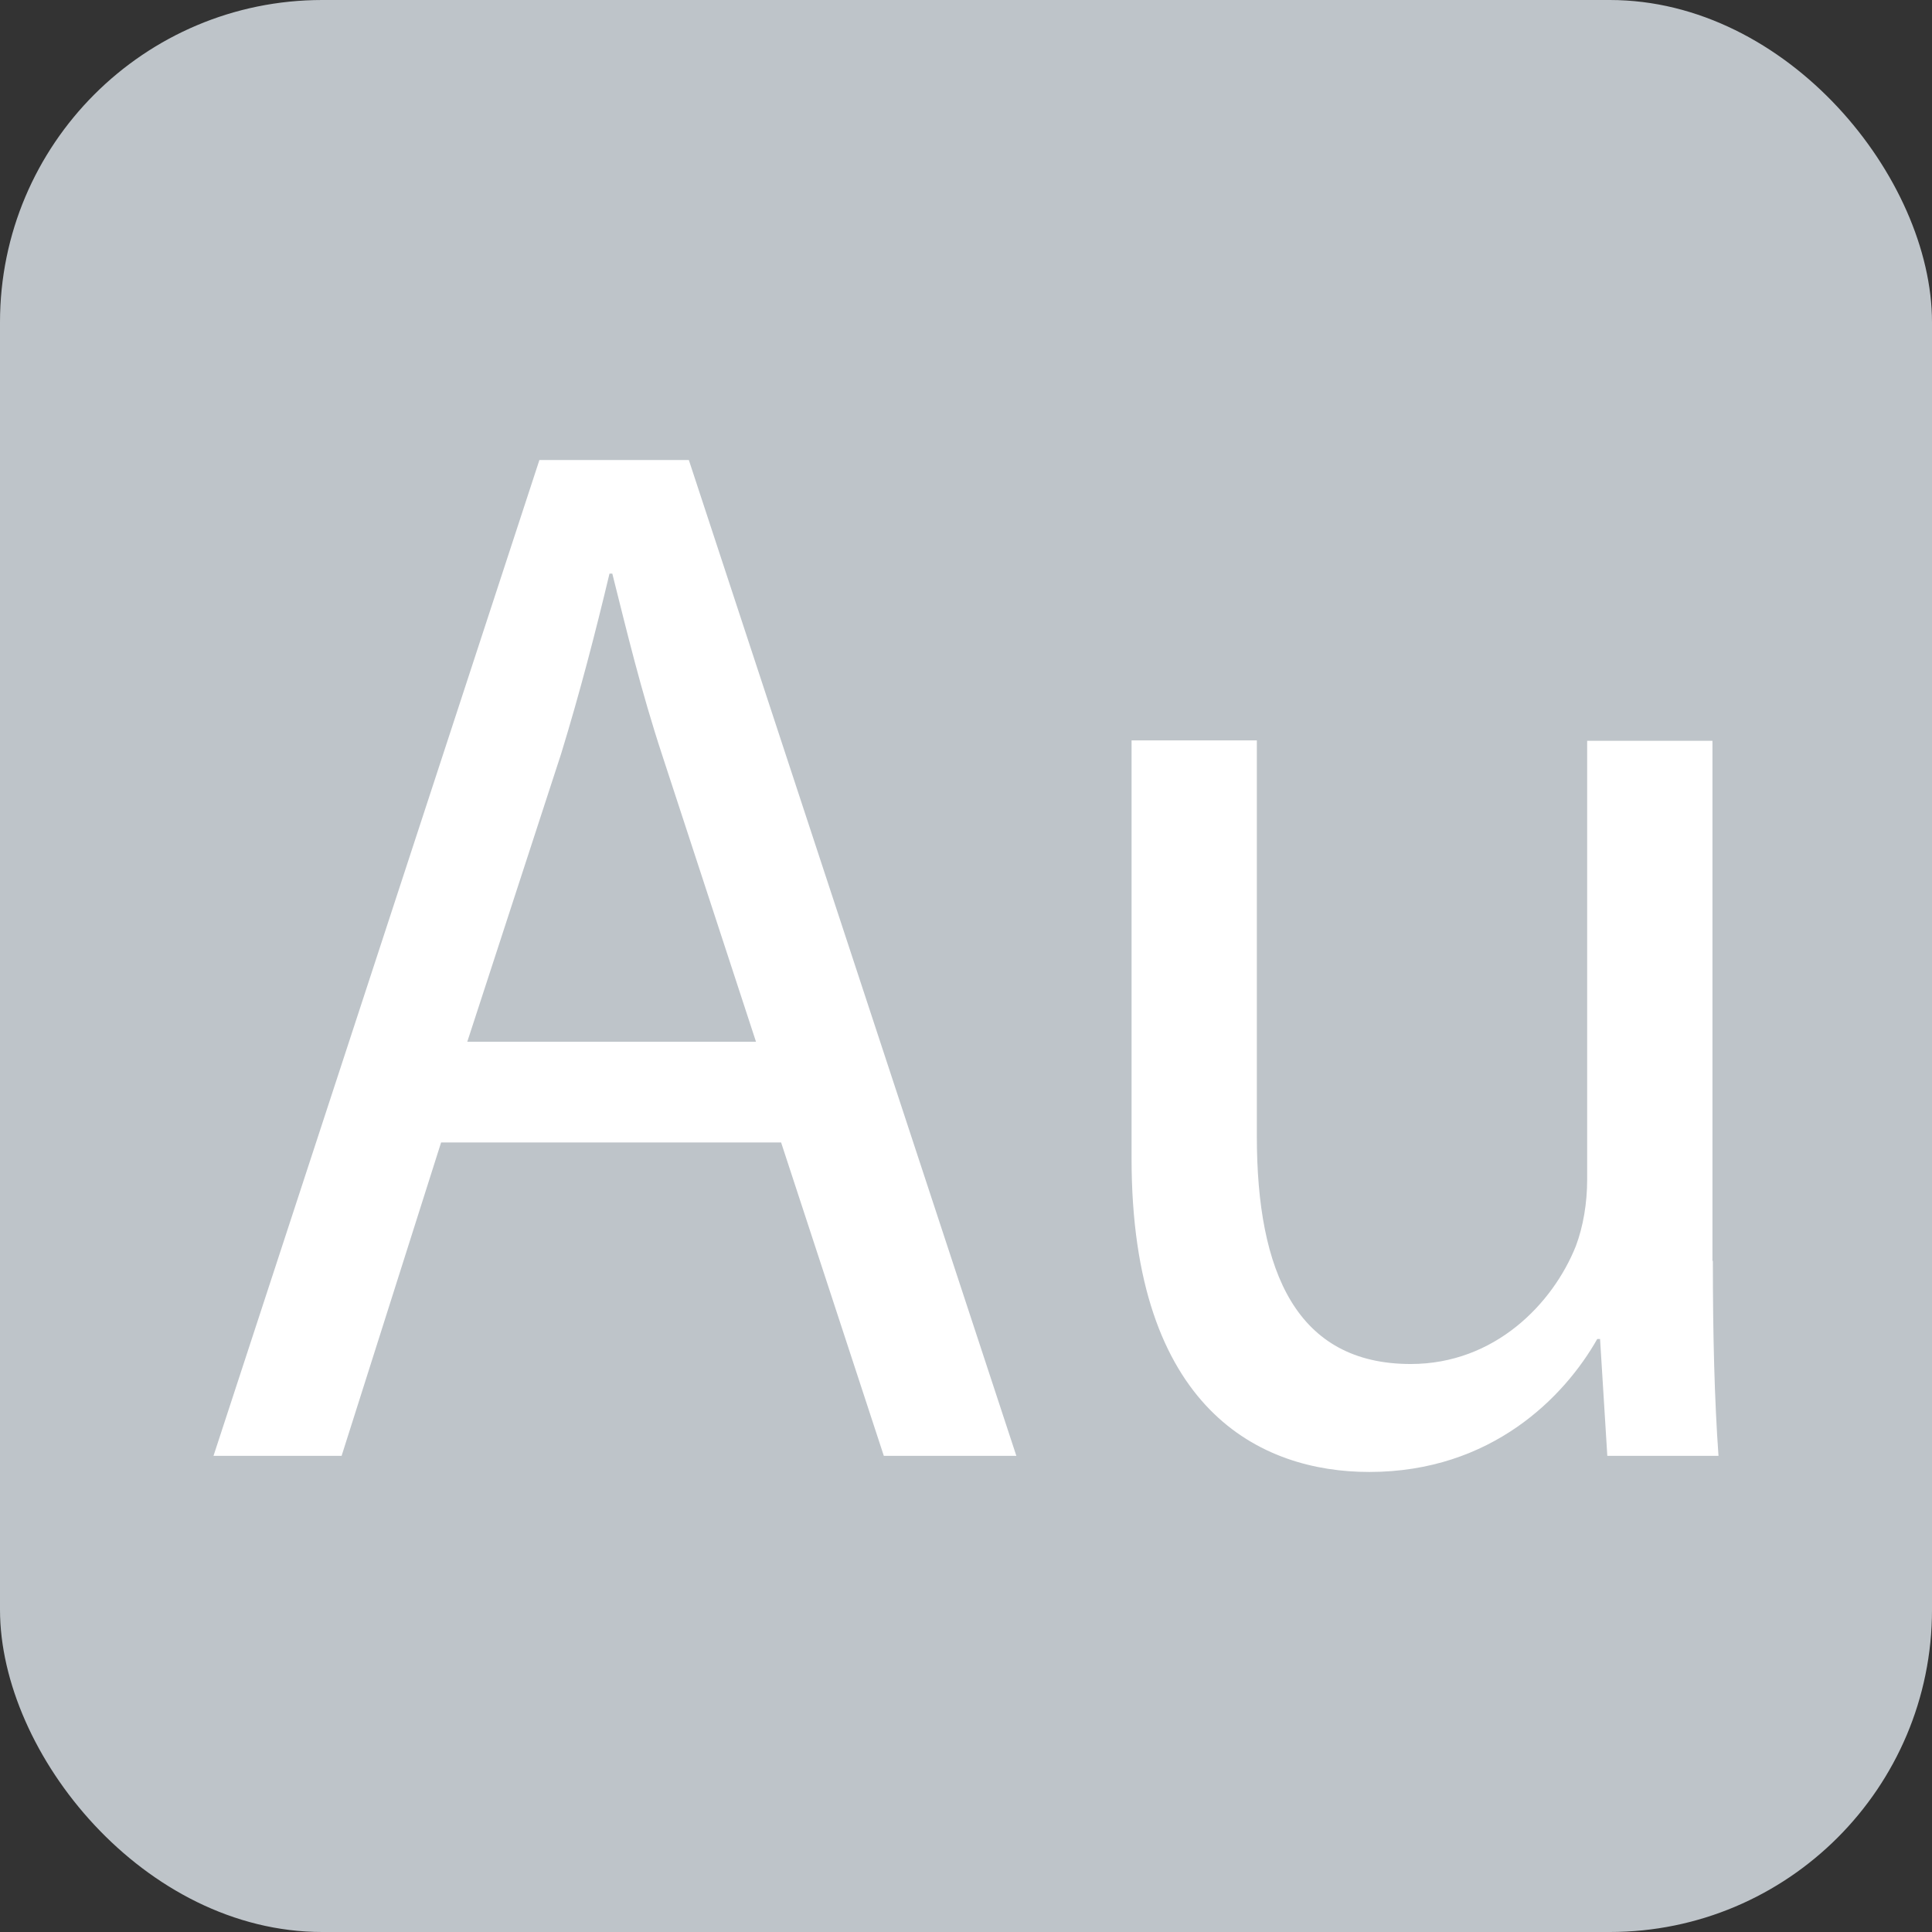
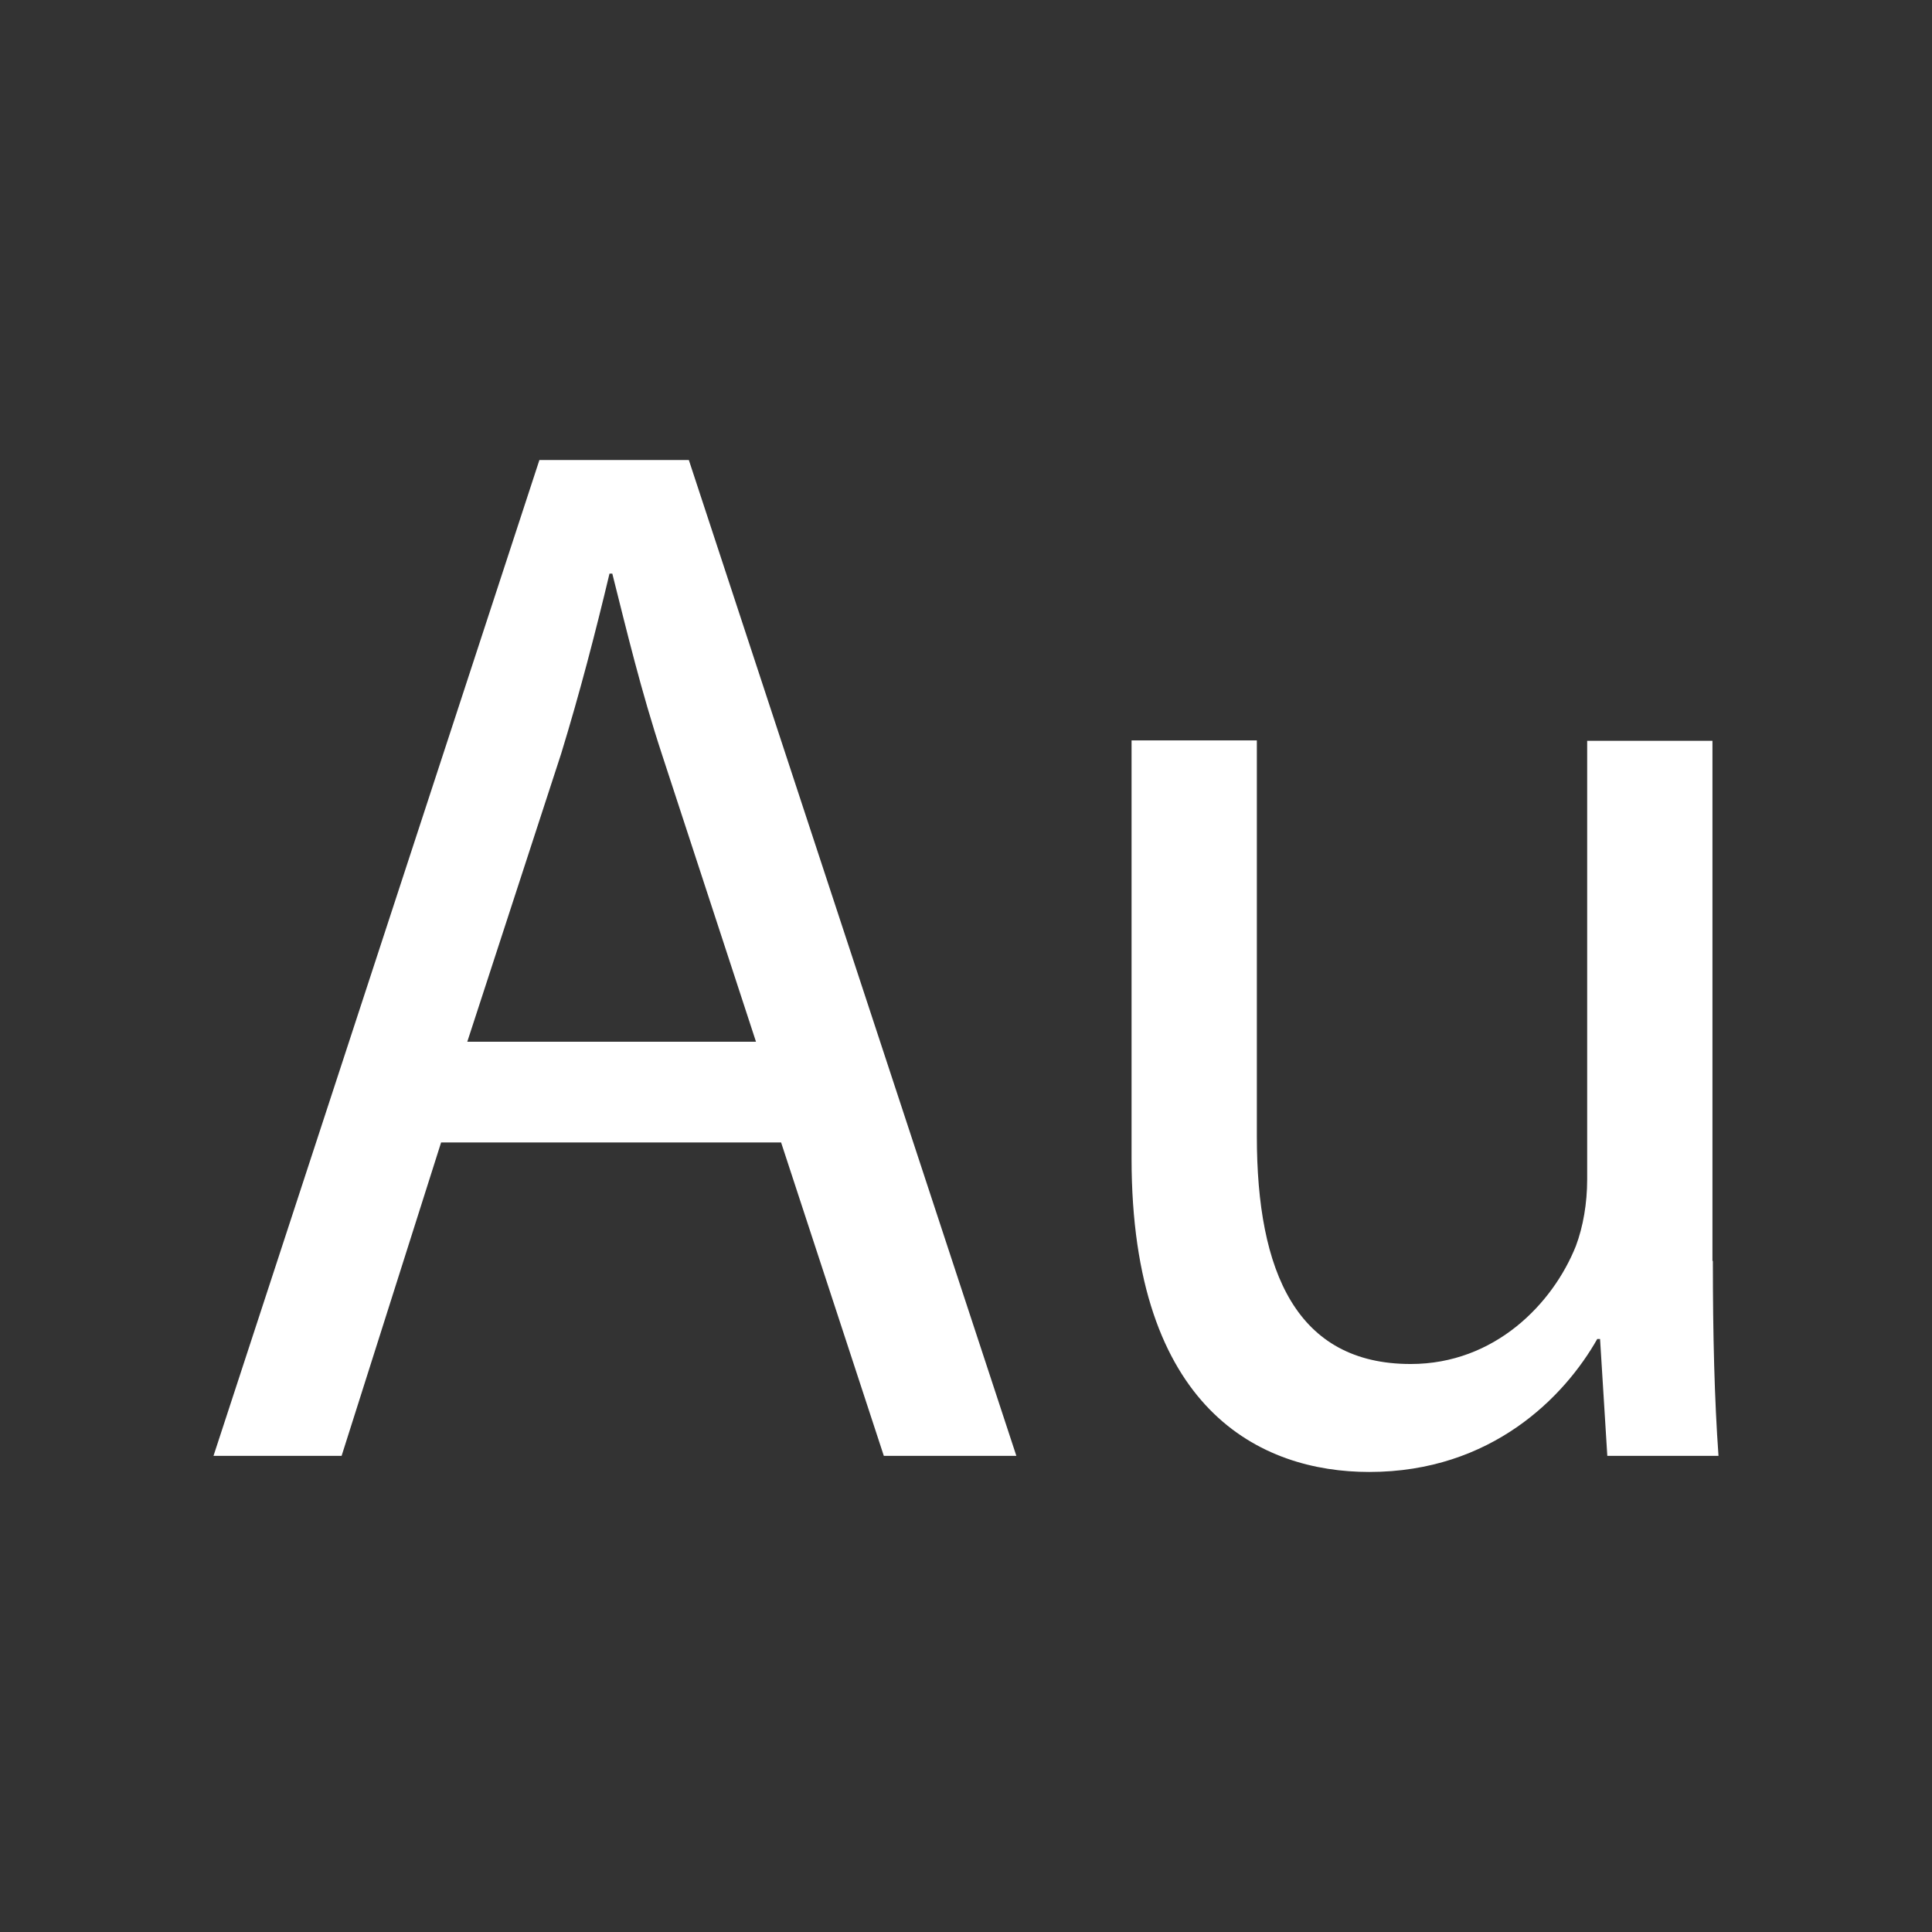
<svg xmlns="http://www.w3.org/2000/svg" id="Layer_1" viewBox="0 0 47.96 47.96">
  <rect x="0" y="0" width="47.96" height="47.96" fill="#333333" stroke="none" />
  <defs>
    <style>      .st0 {        fill: #fff;      }      .st1 {        fill: #bec4c9;      }    </style>
  </defs>
-   <rect class="st1" width="47.96" height="47.96" rx="8" ry="8" />
  <g>
    <path class="st0" d="M10.95,28.36l-2.47,7.78h-3.18L13.39,11.42h3.71l8.13,24.72h-3.29l-2.55-7.78h-8.45ZM18.77,25.87l-2.33-7.12c-.53-1.61-.88-3.08-1.24-4.51h-.07c-.35,1.47-.74,2.97-1.2,4.47l-2.33,7.15h7.18Z" />
    <path class="st0" d="M42.52,31.3c0,1.83.04,3.45.14,4.84h-2.76l-.18-2.9h-.07c-.81,1.43-2.62,3.3-5.66,3.3-2.69,0-5.9-1.54-5.9-7.78v-10.38h3.11v9.83c0,3.37.99,5.65,3.82,5.65,2.09,0,3.53-1.5,4.1-2.93.18-.48.28-1.06.28-1.65v-10.89h3.11s0,12.91,0,12.91Z" />
  </g>
</svg>